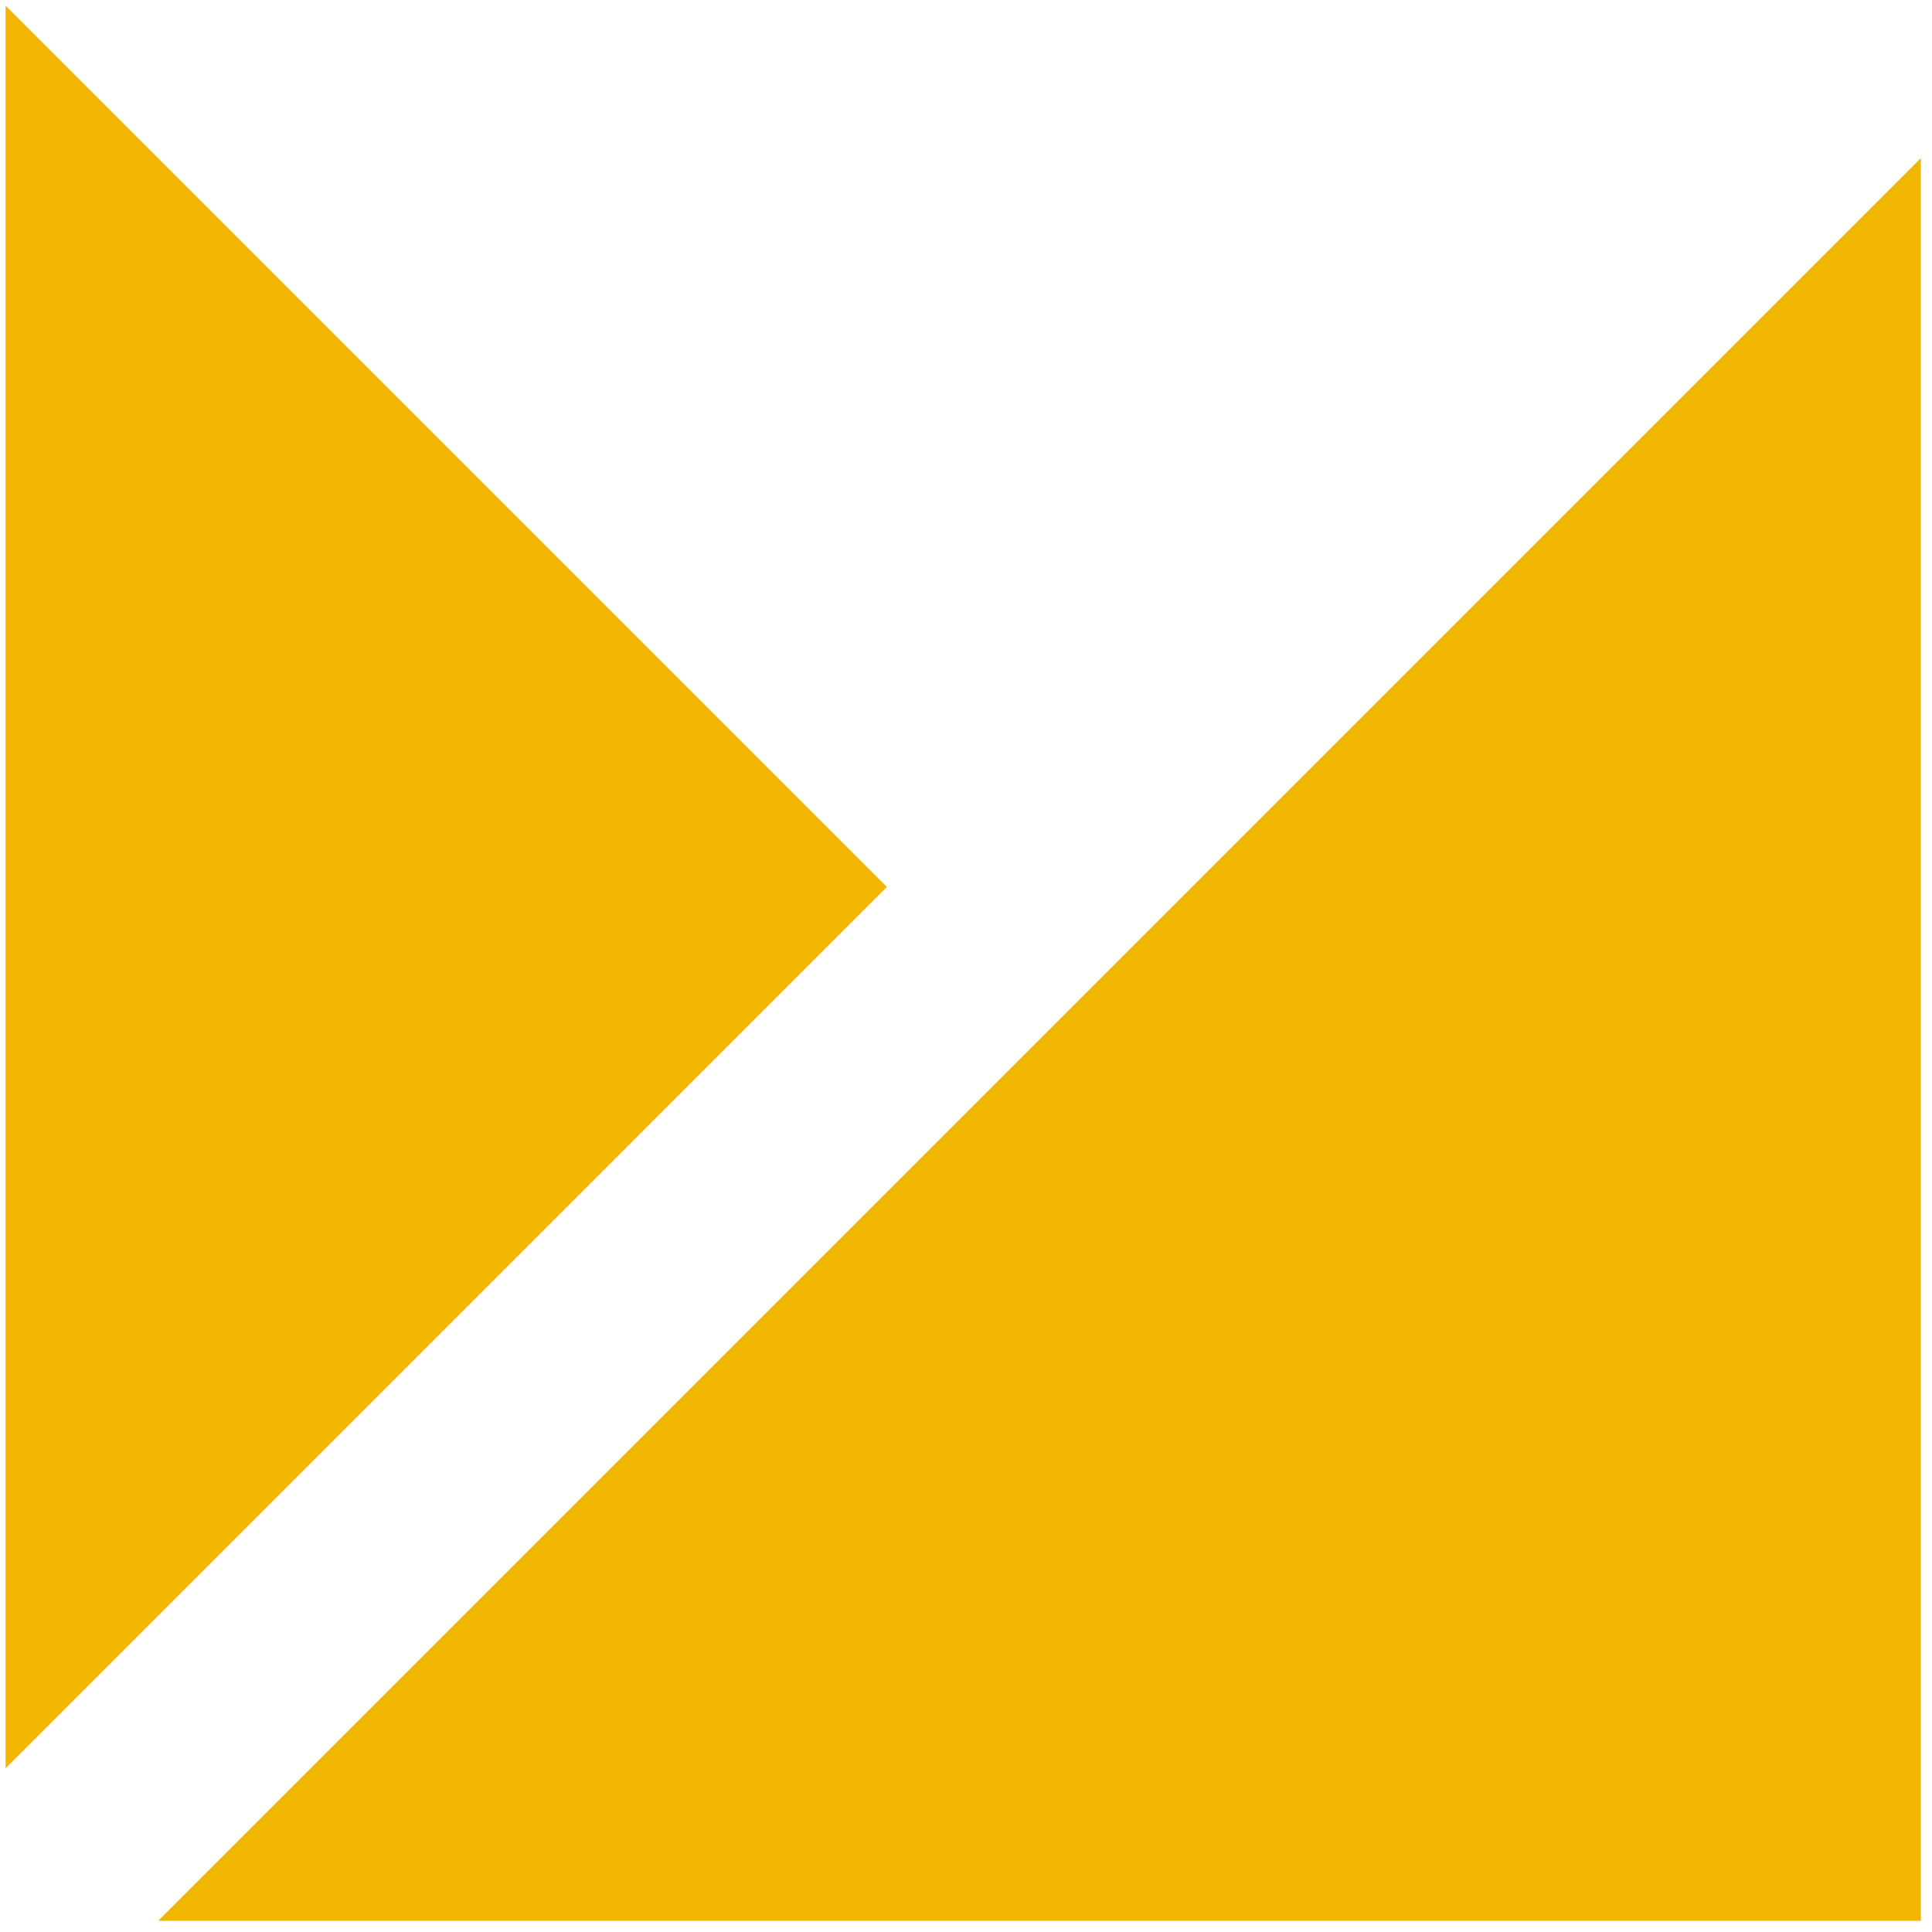
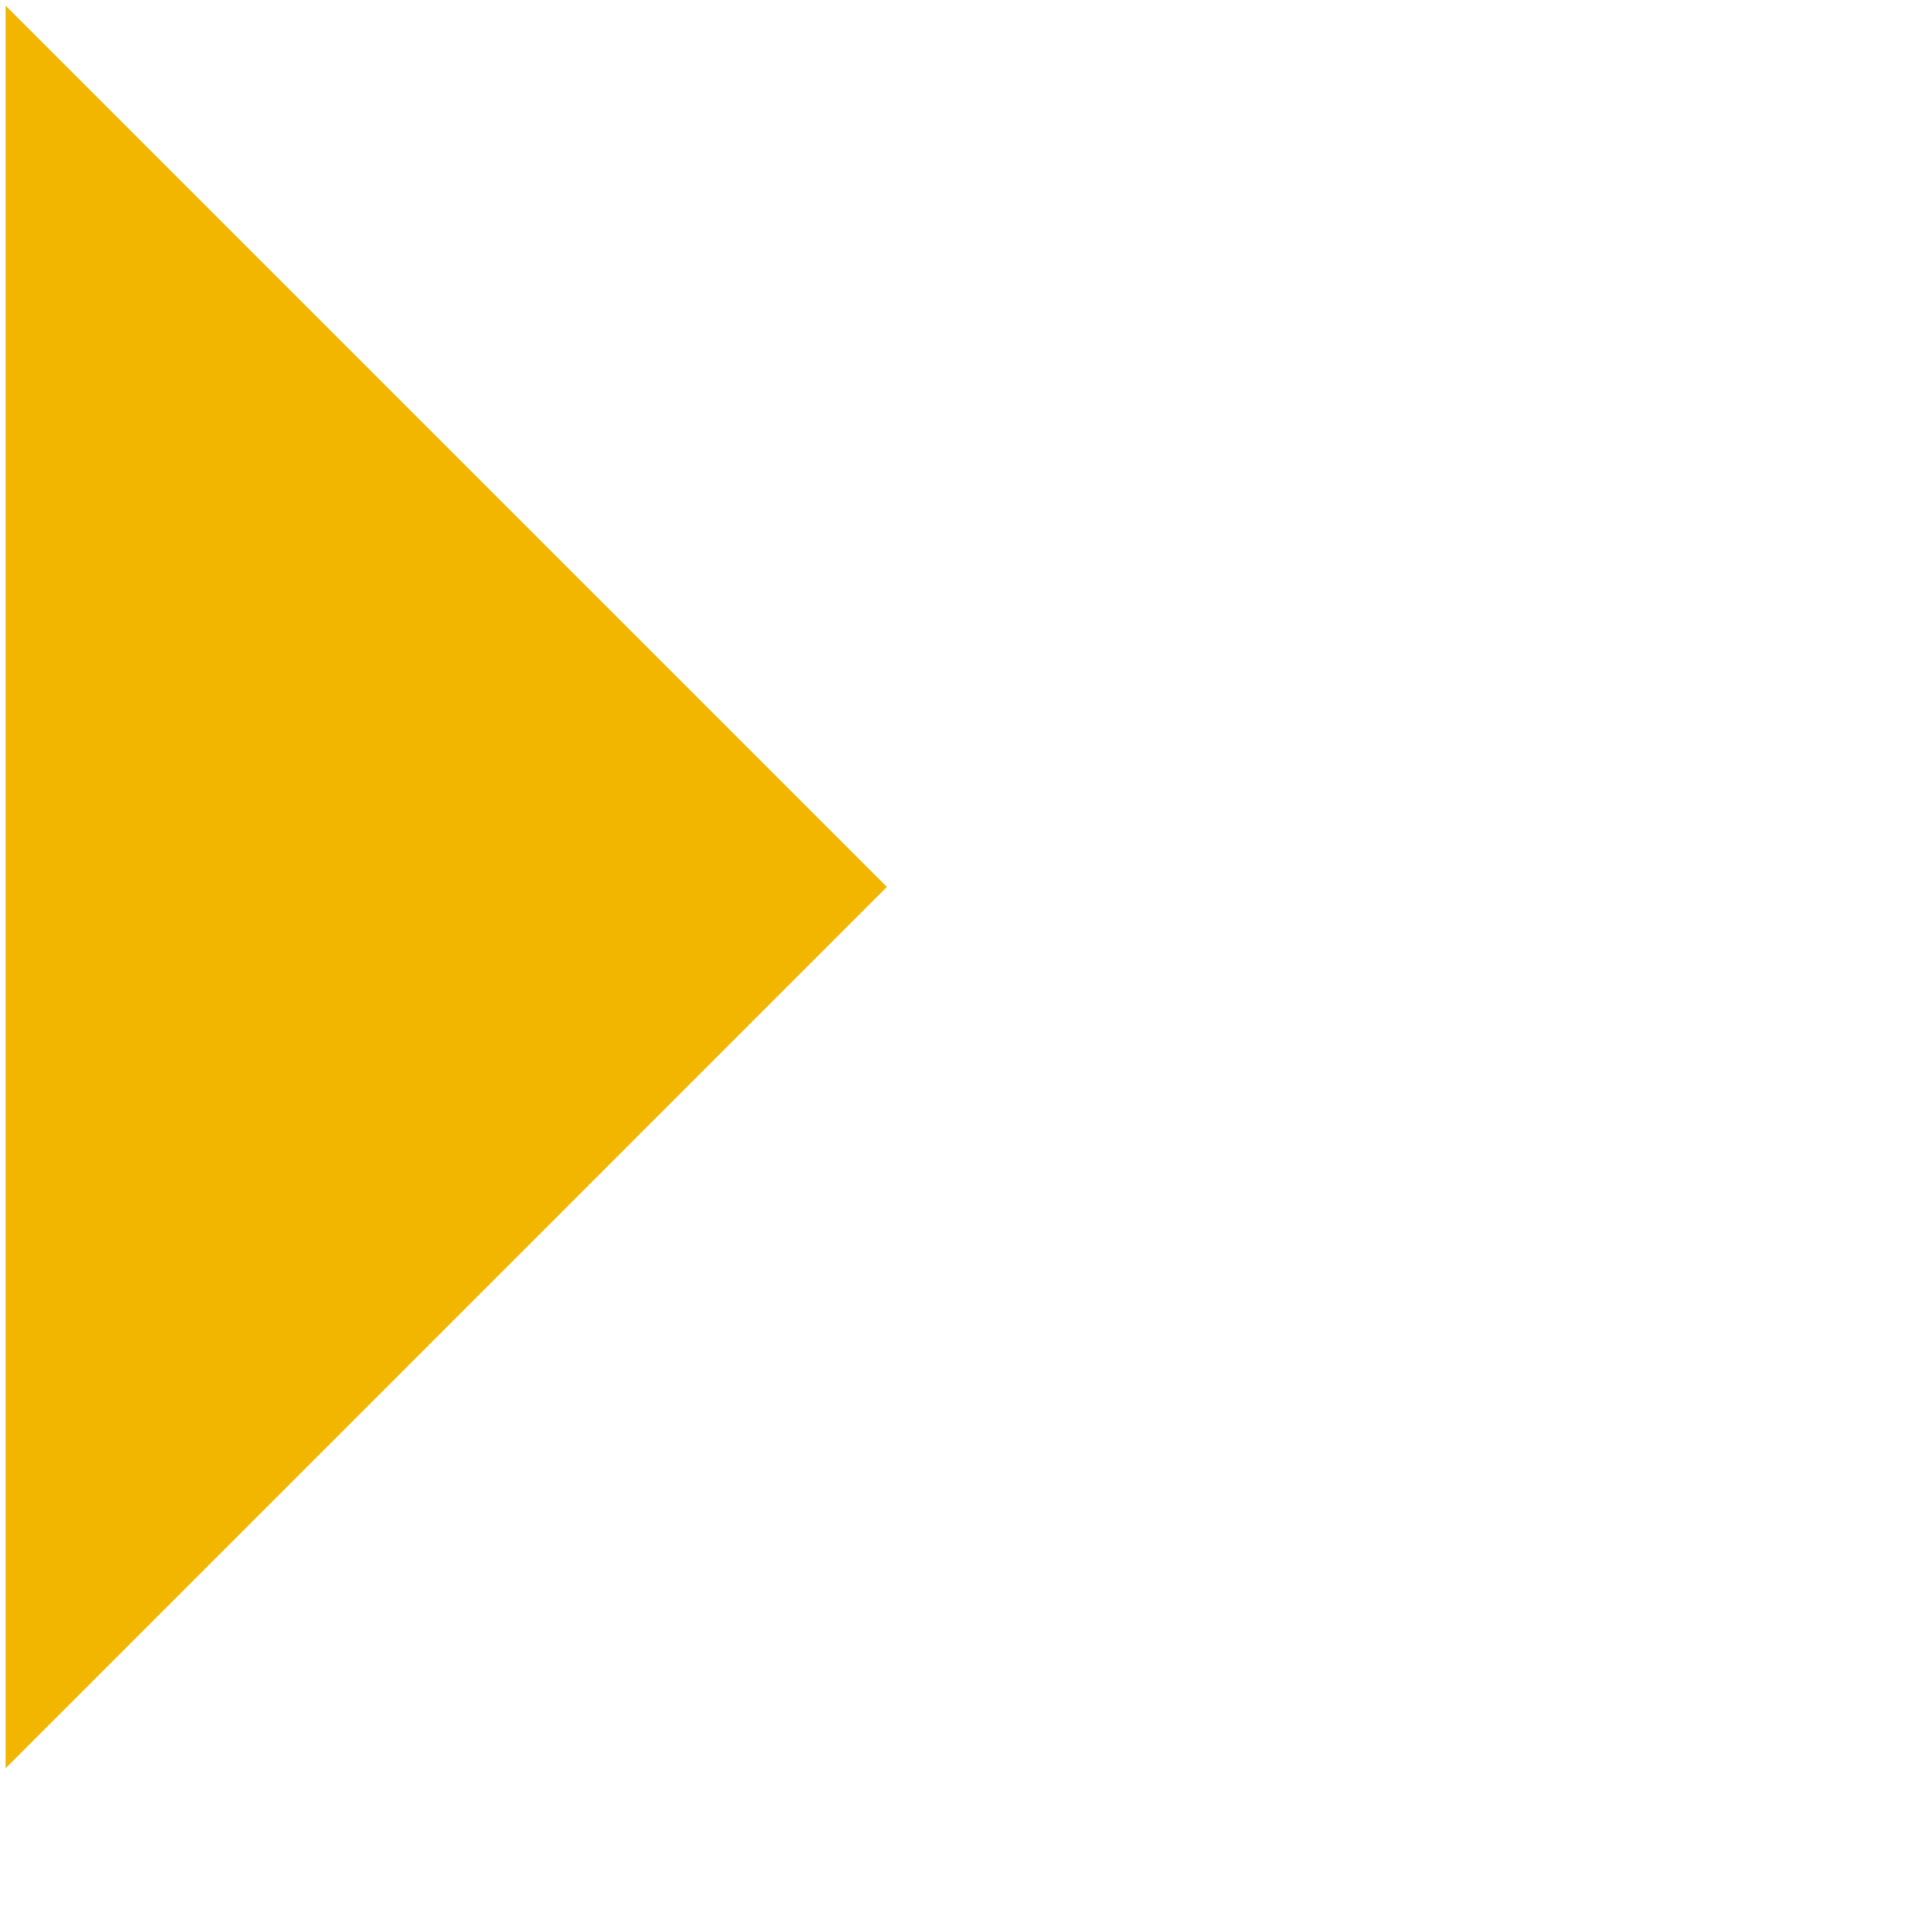
<svg xmlns="http://www.w3.org/2000/svg" width="69" height="69" viewBox="0 0 69 69" fill="none">
-   <path d="M68.602 68.6L5.649 68.6L68.602 5.647L68.602 68.6Z" fill="#F2B600" />
  <path d="M0.199 63.153L0.199 0.2L31.675 31.676L0.199 63.153Z" fill="#F2B600" />
</svg>